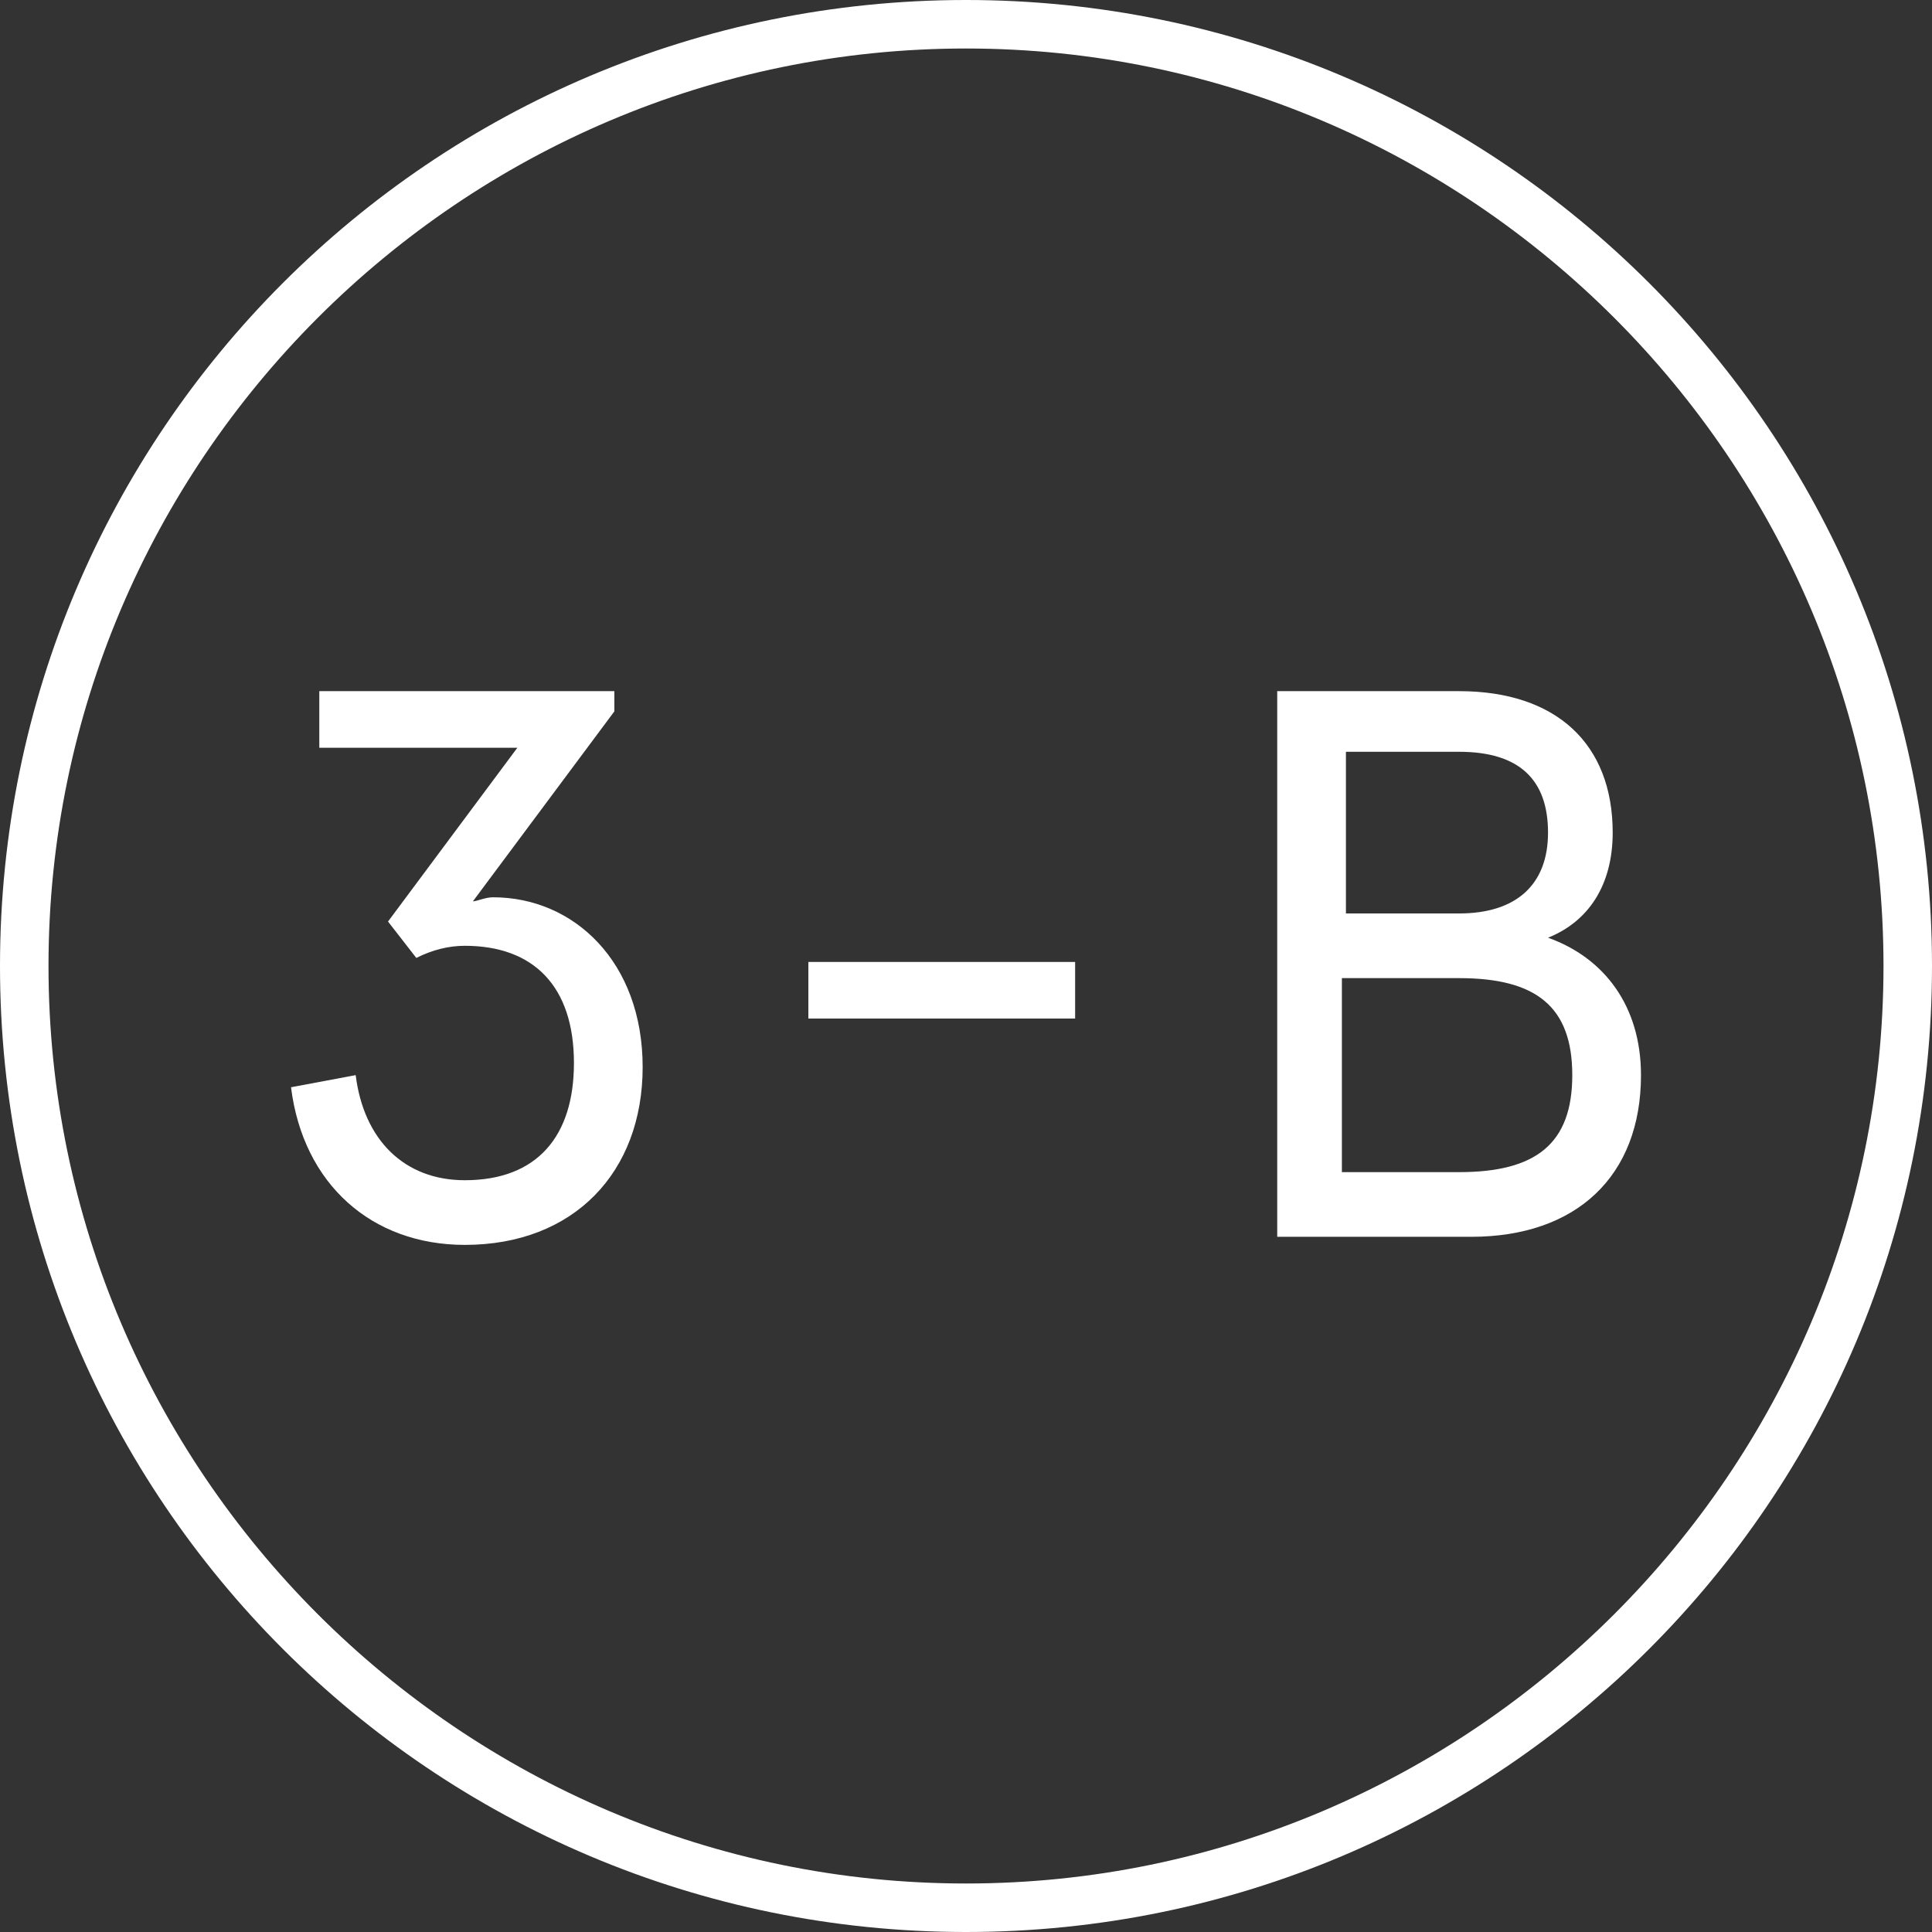
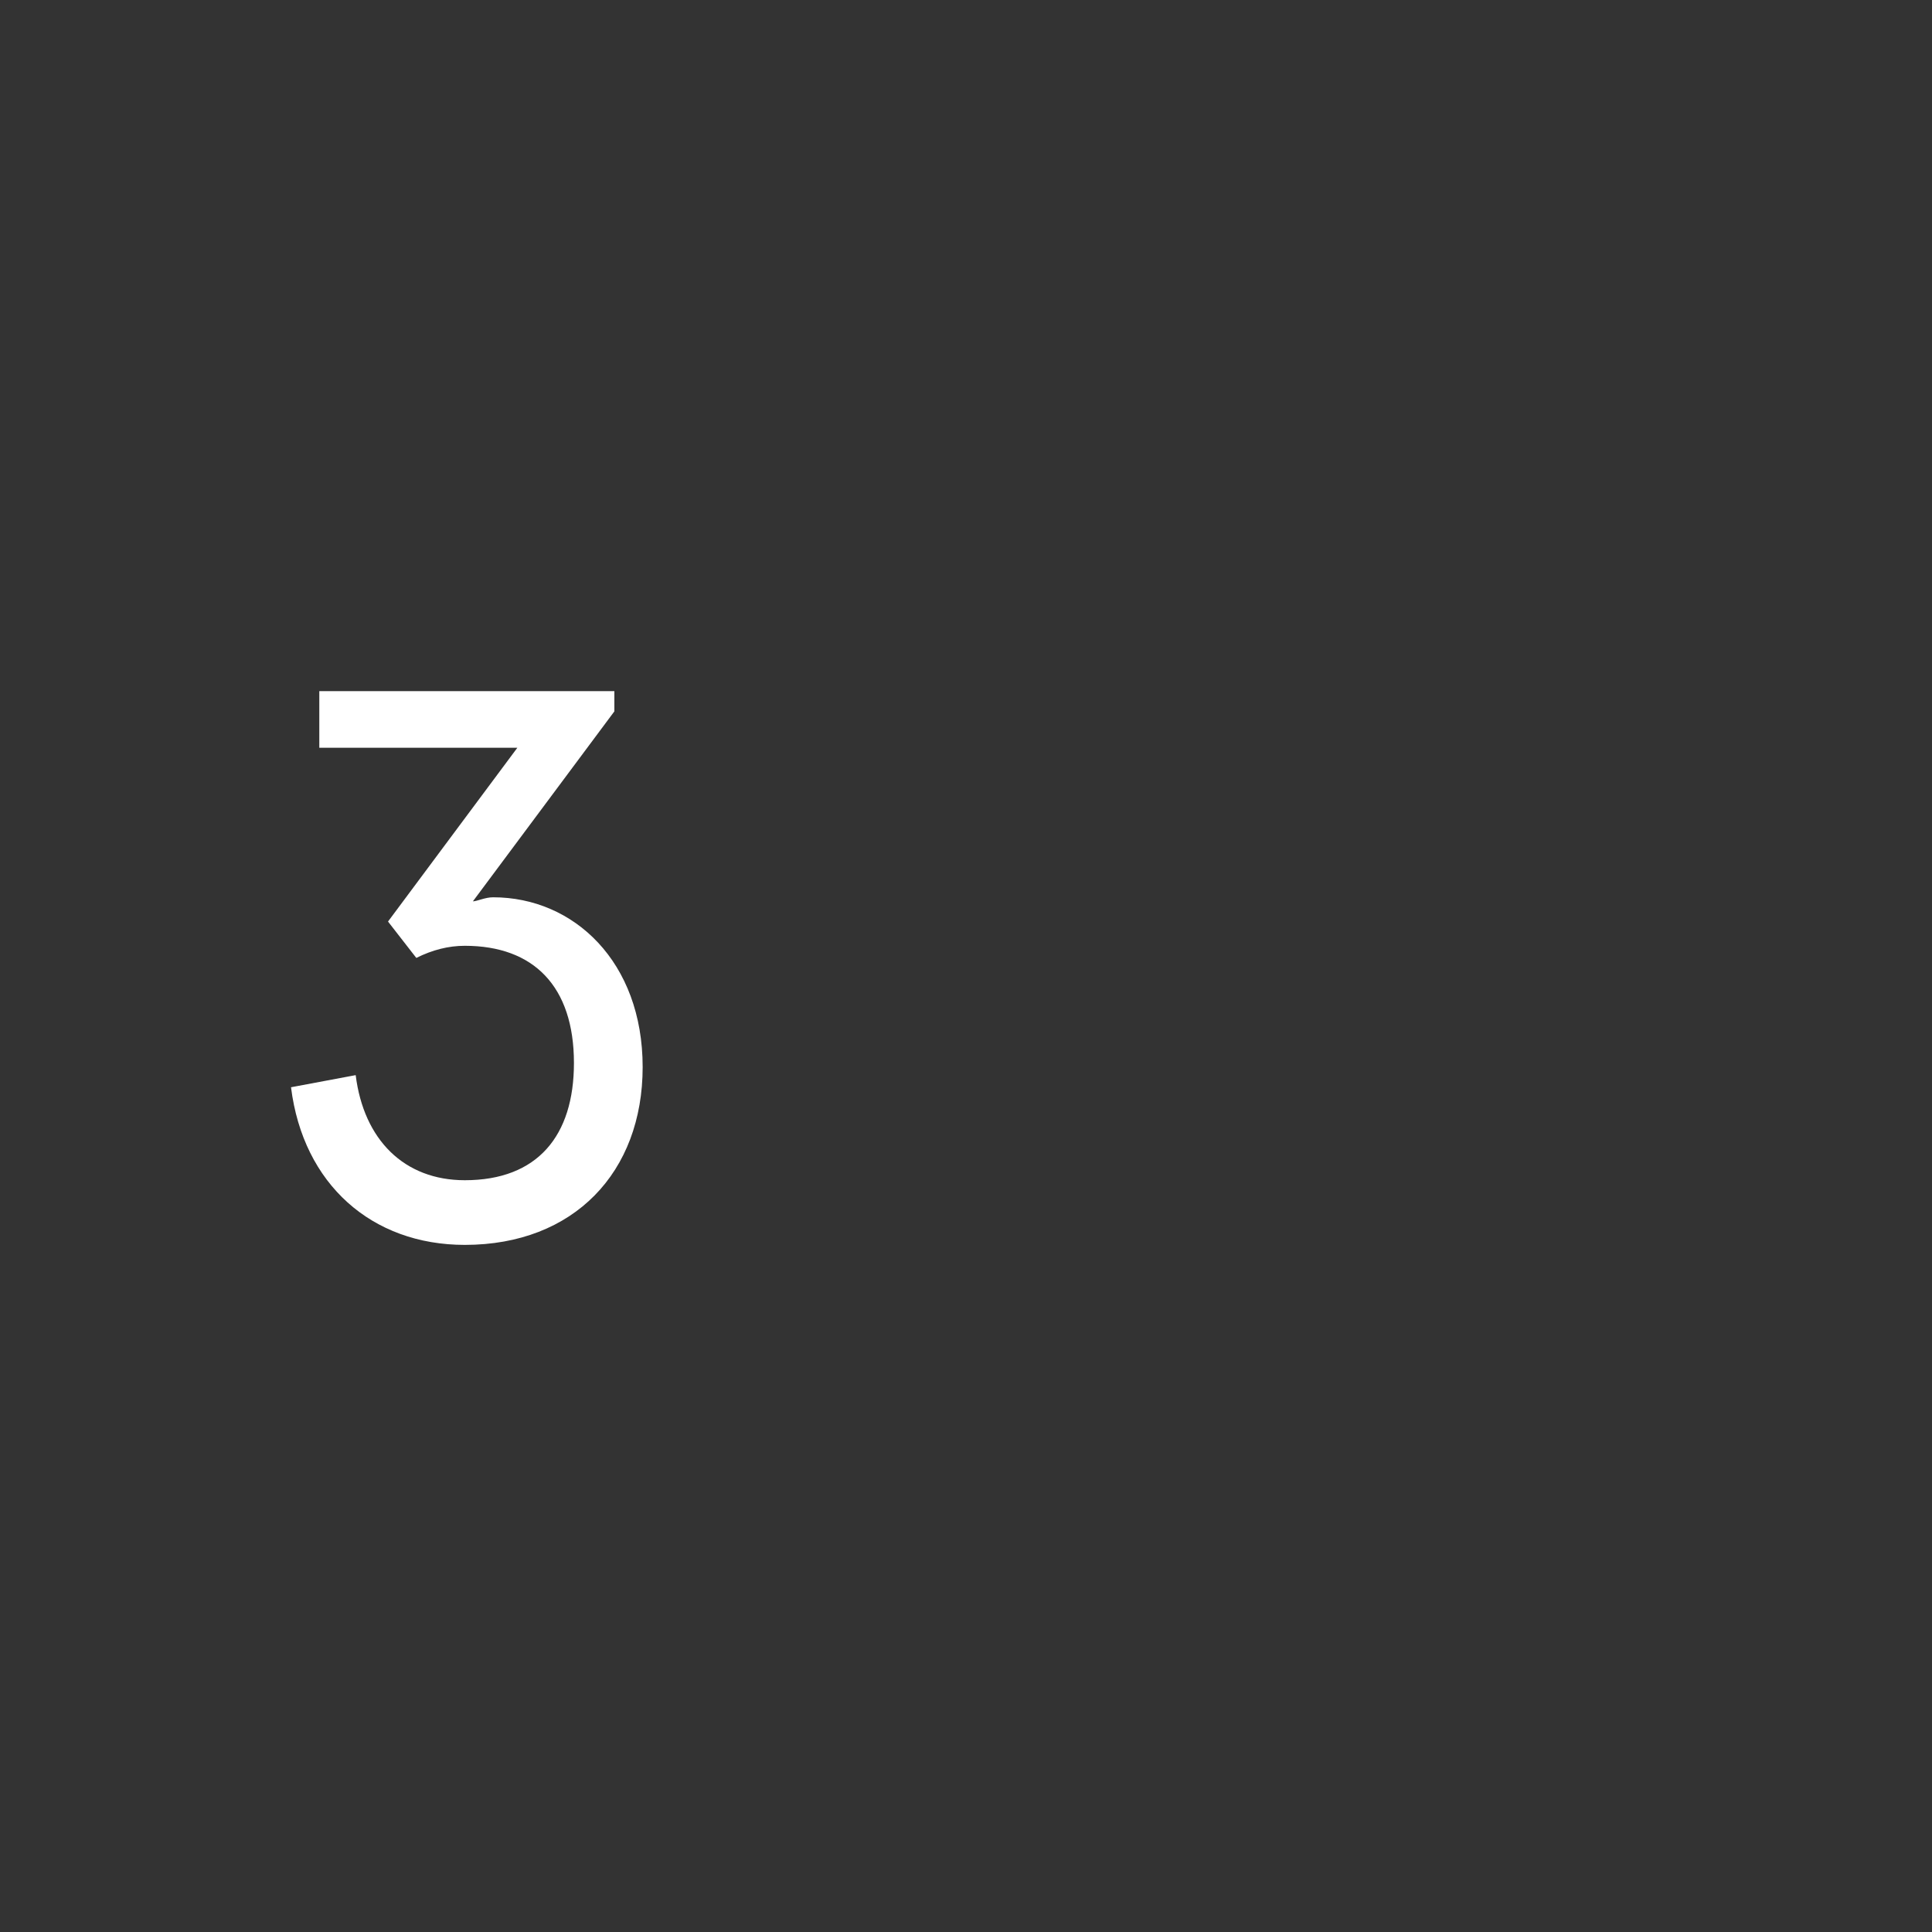
<svg xmlns="http://www.w3.org/2000/svg" version="1.1" id="Capa_1" x="0px" y="0px" viewBox="0 0 47.8 47.8" width="35px" height="35px" style="enable-background:new 0 0 47.8 47.8;" xml:space="preserve">
  <rect x="0" y="0" width="47.8" height="47.8" fill="#333333" stroke="none" />
  <g>
-     <path fill="#ffffff" d="M23.9,47.8C10.7,47.8,0,37.1,0,23.9S10.7,0,23.9,0s23.9,10.7,23.9,23.9S37.1,47.8,23.9,47.8z M23.9,1.2   C11.4,1.2,1.2,11.4,1.2,23.9s10.2,22.7,22.7,22.7s22.7-10.2,22.7-22.7S36.4,1.2,23.9,1.2z" />
    <g>
      <g>
        <path fill="#ffffff" d="M8.8,26.6c0.2,1.6,1.2,2.6,2.7,2.6c1.8,0,2.7-1.1,2.7-2.9c0-1.9-1-2.9-2.7-2.9c-0.4,0-0.8,0.1-1.2,0.3l-0.7-0.9l3.2-4.3     H7.9v-1.4h7.3v0.5l-3.5,4.7c0.1,0,0.3-0.1,0.5-0.1c2,0,3.7,1.6,3.7,4.2s-1.7,4.4-4.4,4.4c-2.3,0-4-1.5-4.3-3.9L8.8,26.6z" />
-         <path fill="#ffffff" d="M20,23.8h6.6v1.4H20V23.8z" />
-         <path fill="#ffffff" d="M31.6,17.1h4.5c2.4,0,3.8,1.3,3.8,3.5c0,1.3-0.6,2.2-1.6,2.6c1.4,0.5,2.3,1.7,2.3,3.4c0,2.5-1.6,4-4.2,4h-4.8     C31.6,30.6,31.6,17.1,31.6,17.1z M36.1,22.6c1.4,0,2.2-0.7,2.2-2s-0.7-2-2.2-2h-2.8v4H36.1z M36.1,29c1.9,0,2.8-0.7,2.8-2.4     c0-1.7-0.9-2.4-2.8-2.4h-2.9V29H36.1z" />
      </g>
    </g>
  </g>
</svg>